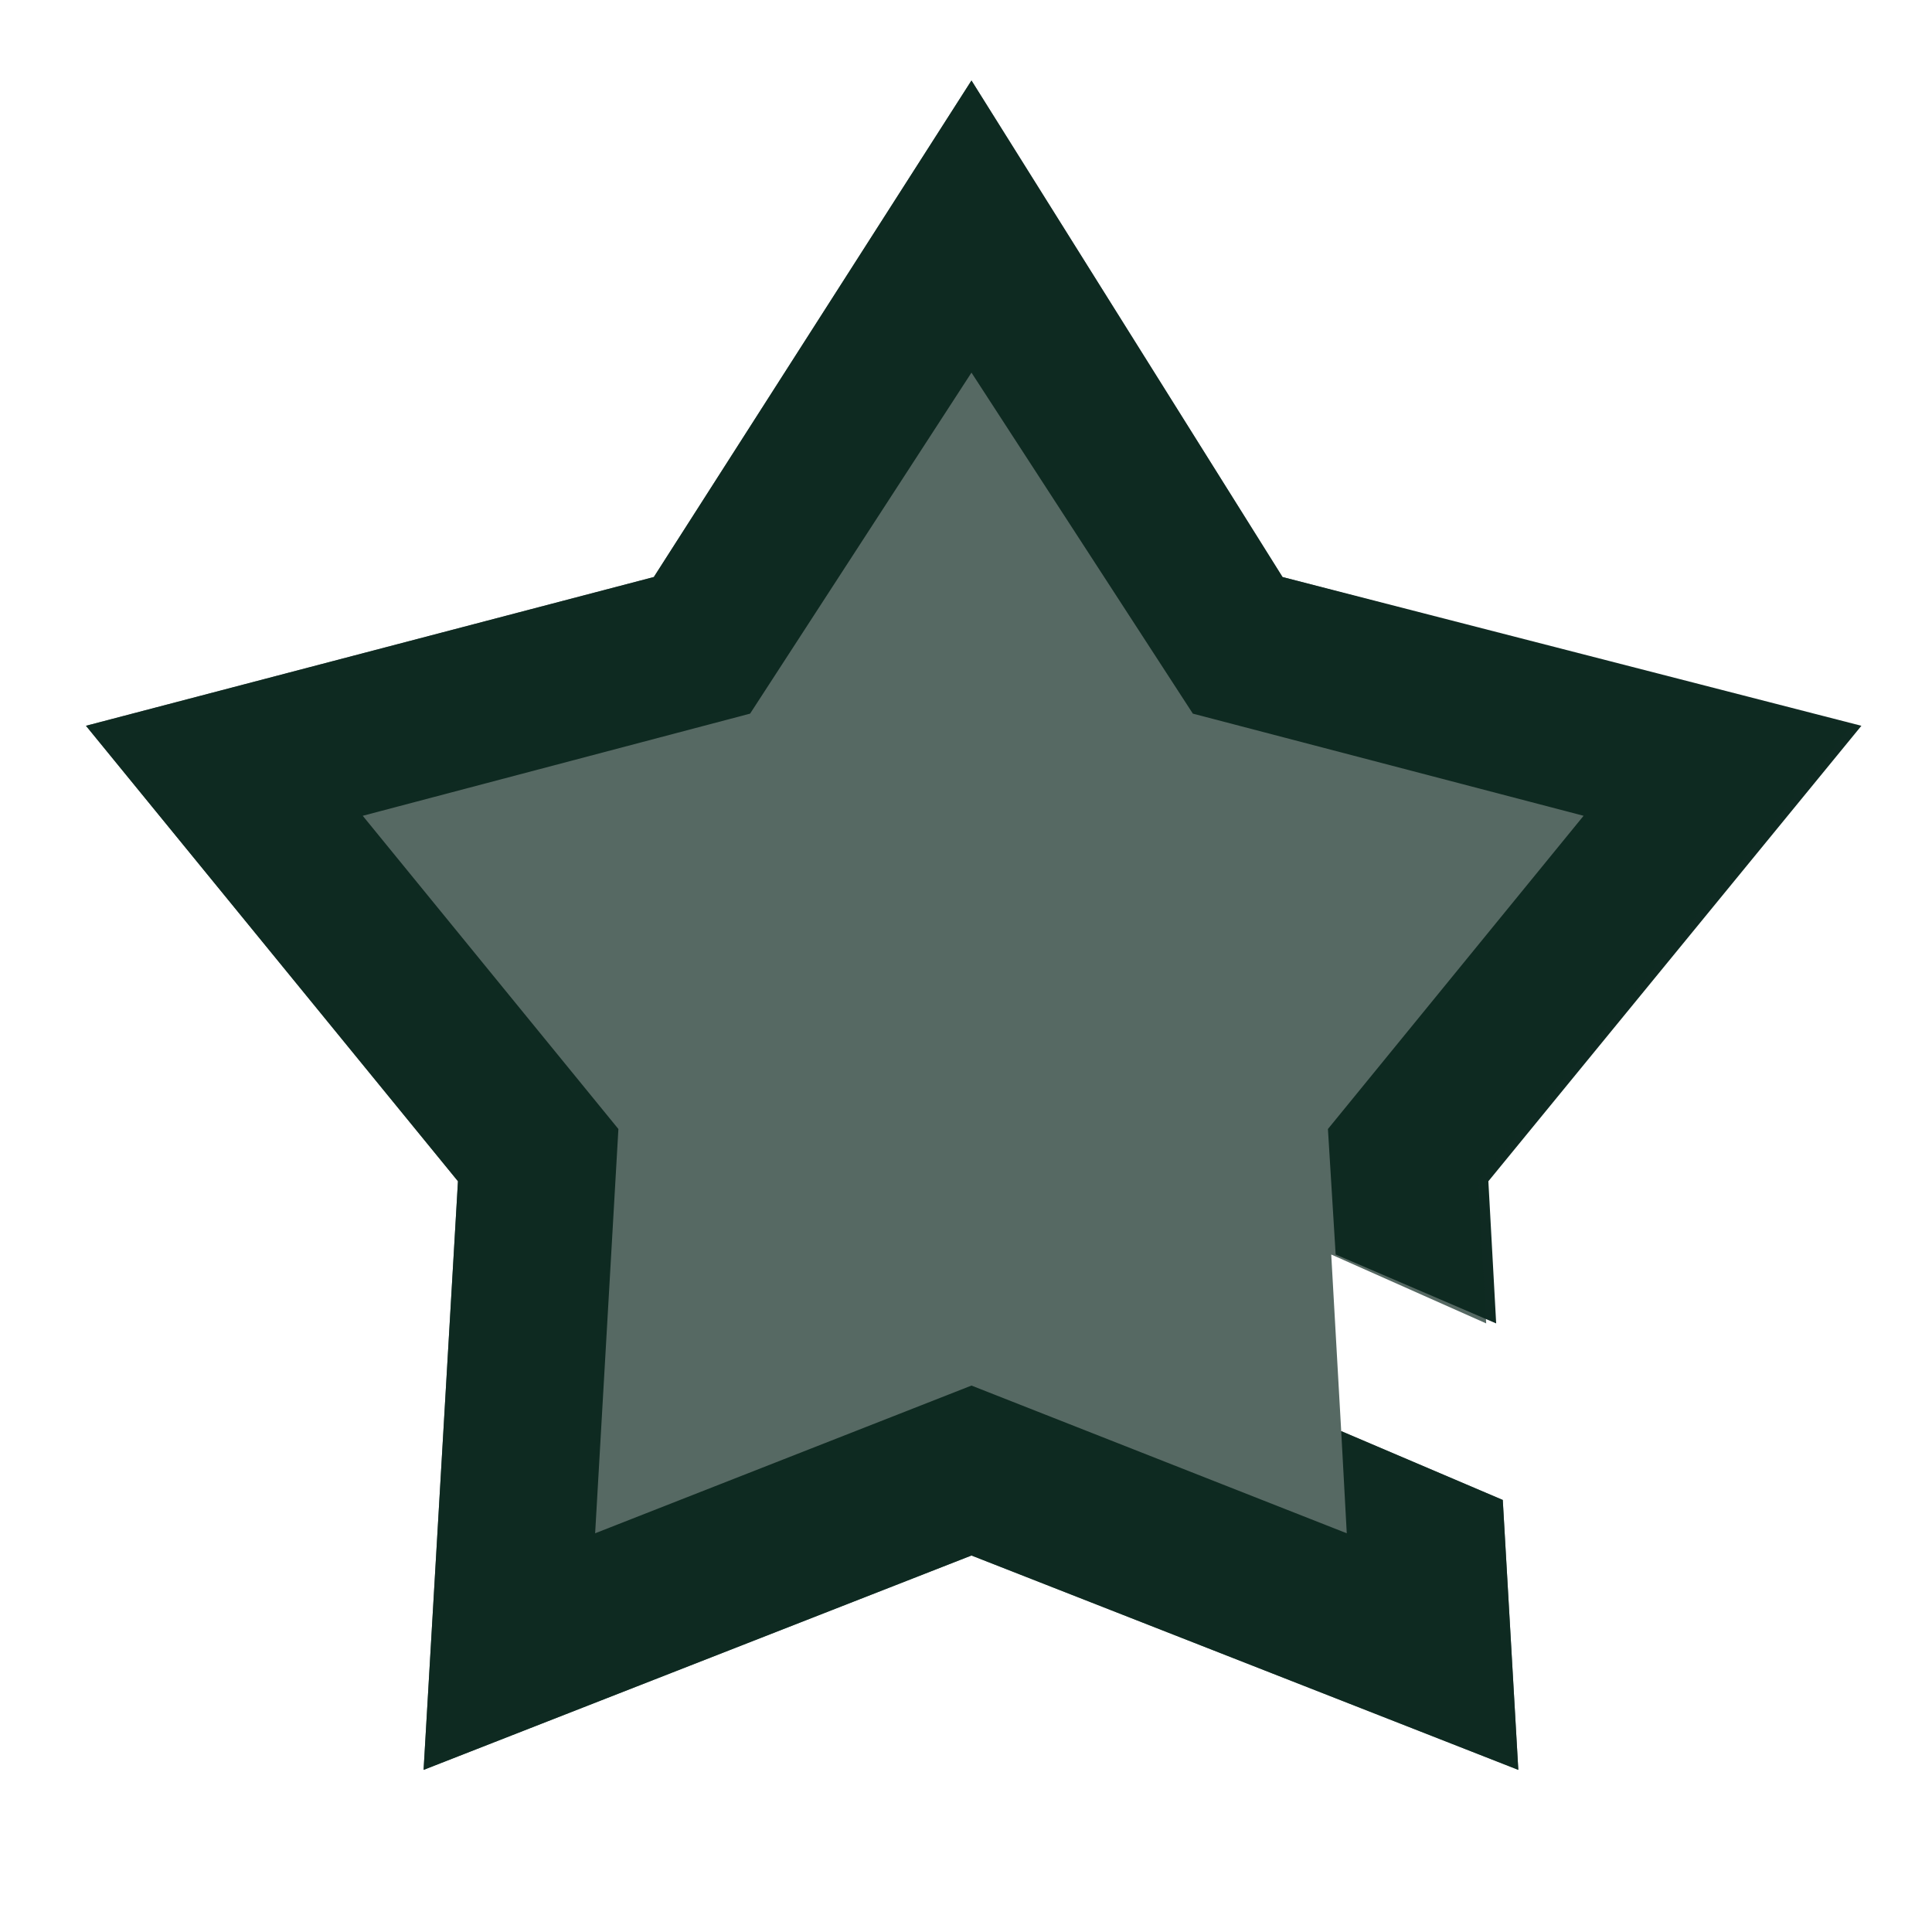
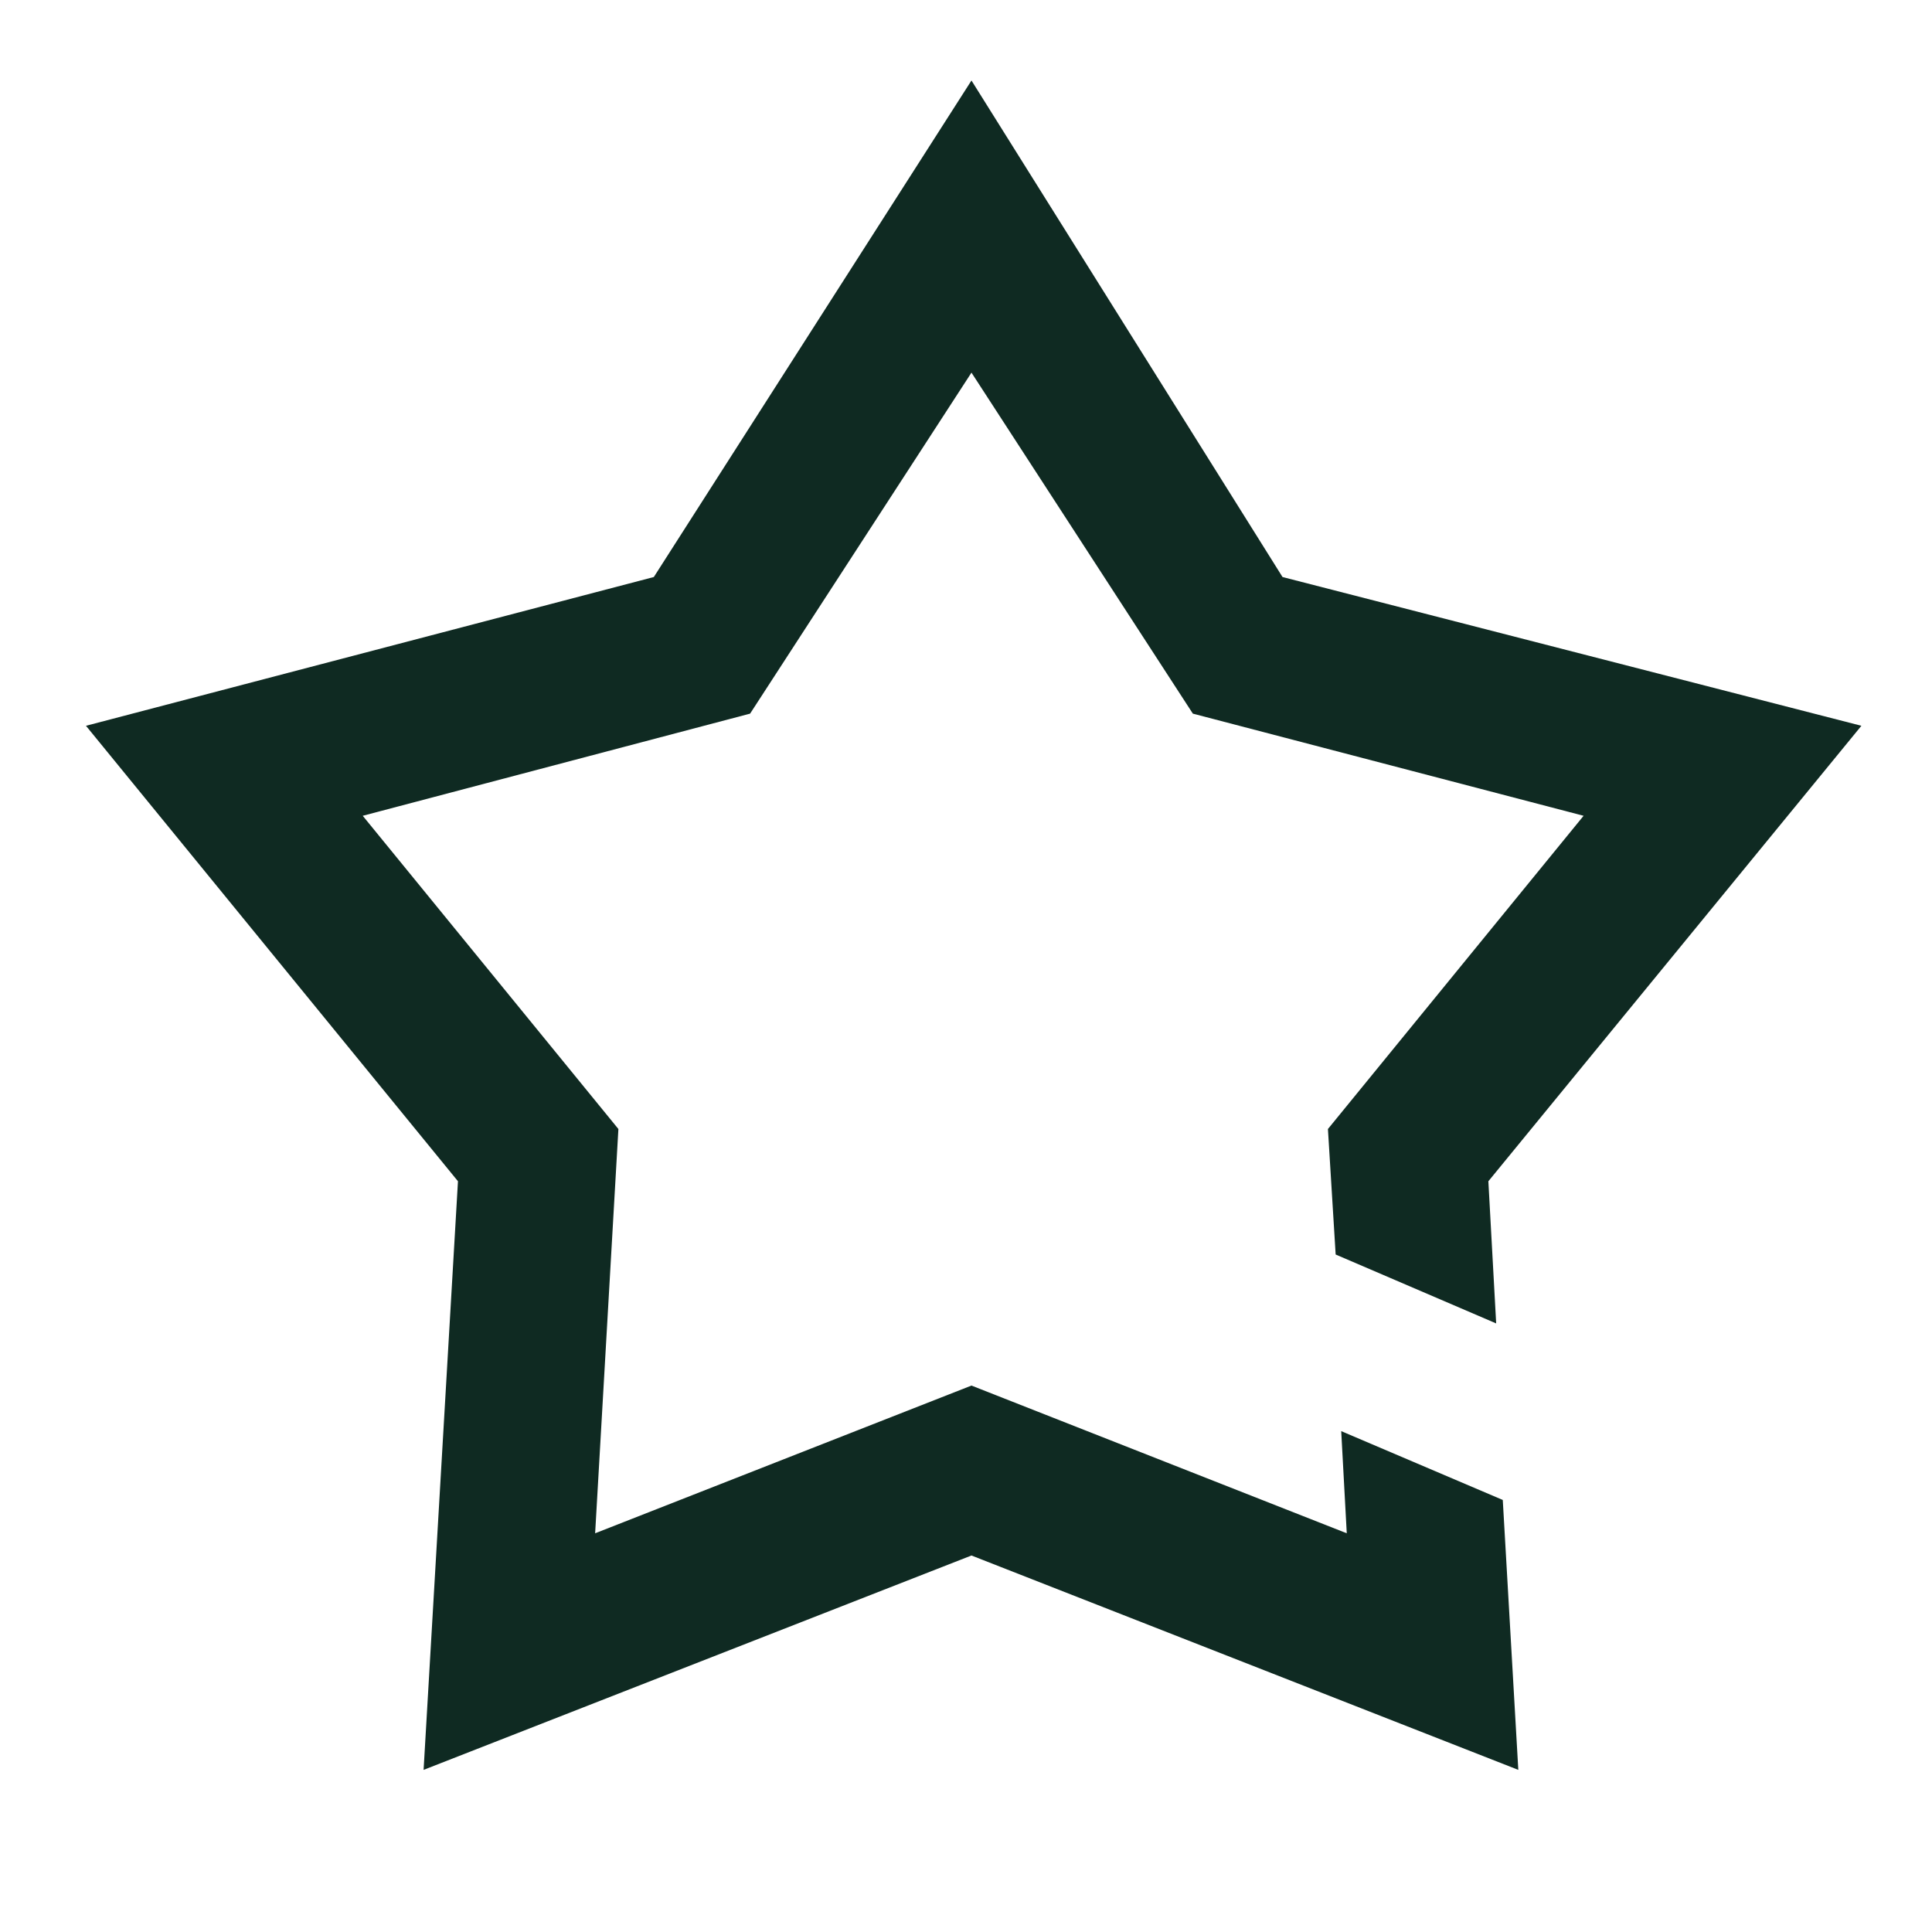
<svg xmlns="http://www.w3.org/2000/svg" width="24" height="24" viewBox="0 0 24 24" fill="none">
  <path fill-rule="evenodd" clip-rule="evenodd" d="M15.932 7.168L12.068 1L8.122 7.168L1.068 9.016L5.689 14.674L5.262 21.986L12.068 19.323L18.861 21.986L18.668 18.633L16.661 17.778L16.73 19.047L12.068 17.212L7.393 19.047L7.682 14.025L4.506 10.134L9.318 8.865L12.068 4.629L14.818 8.865L19.672 10.134L16.496 14.025L16.592 15.584L18.586 16.44L18.489 14.674L23.123 9.016L15.932 7.168Z" fill="#0F2A22" />
-   <path opacity="0.7" fill-rule="evenodd" clip-rule="evenodd" d="M18.462 16.44L18.366 14.674L23 9.016L15.932 7.168L12.068 1L8.122 7.168L1.068 9.016L5.689 14.674L5.262 21.986L12.068 19.323L18.861 21.986L18.668 18.633L16.661 17.778L16.537 15.584L18.462 16.44Z" fill="#0F2A22" />
</svg>